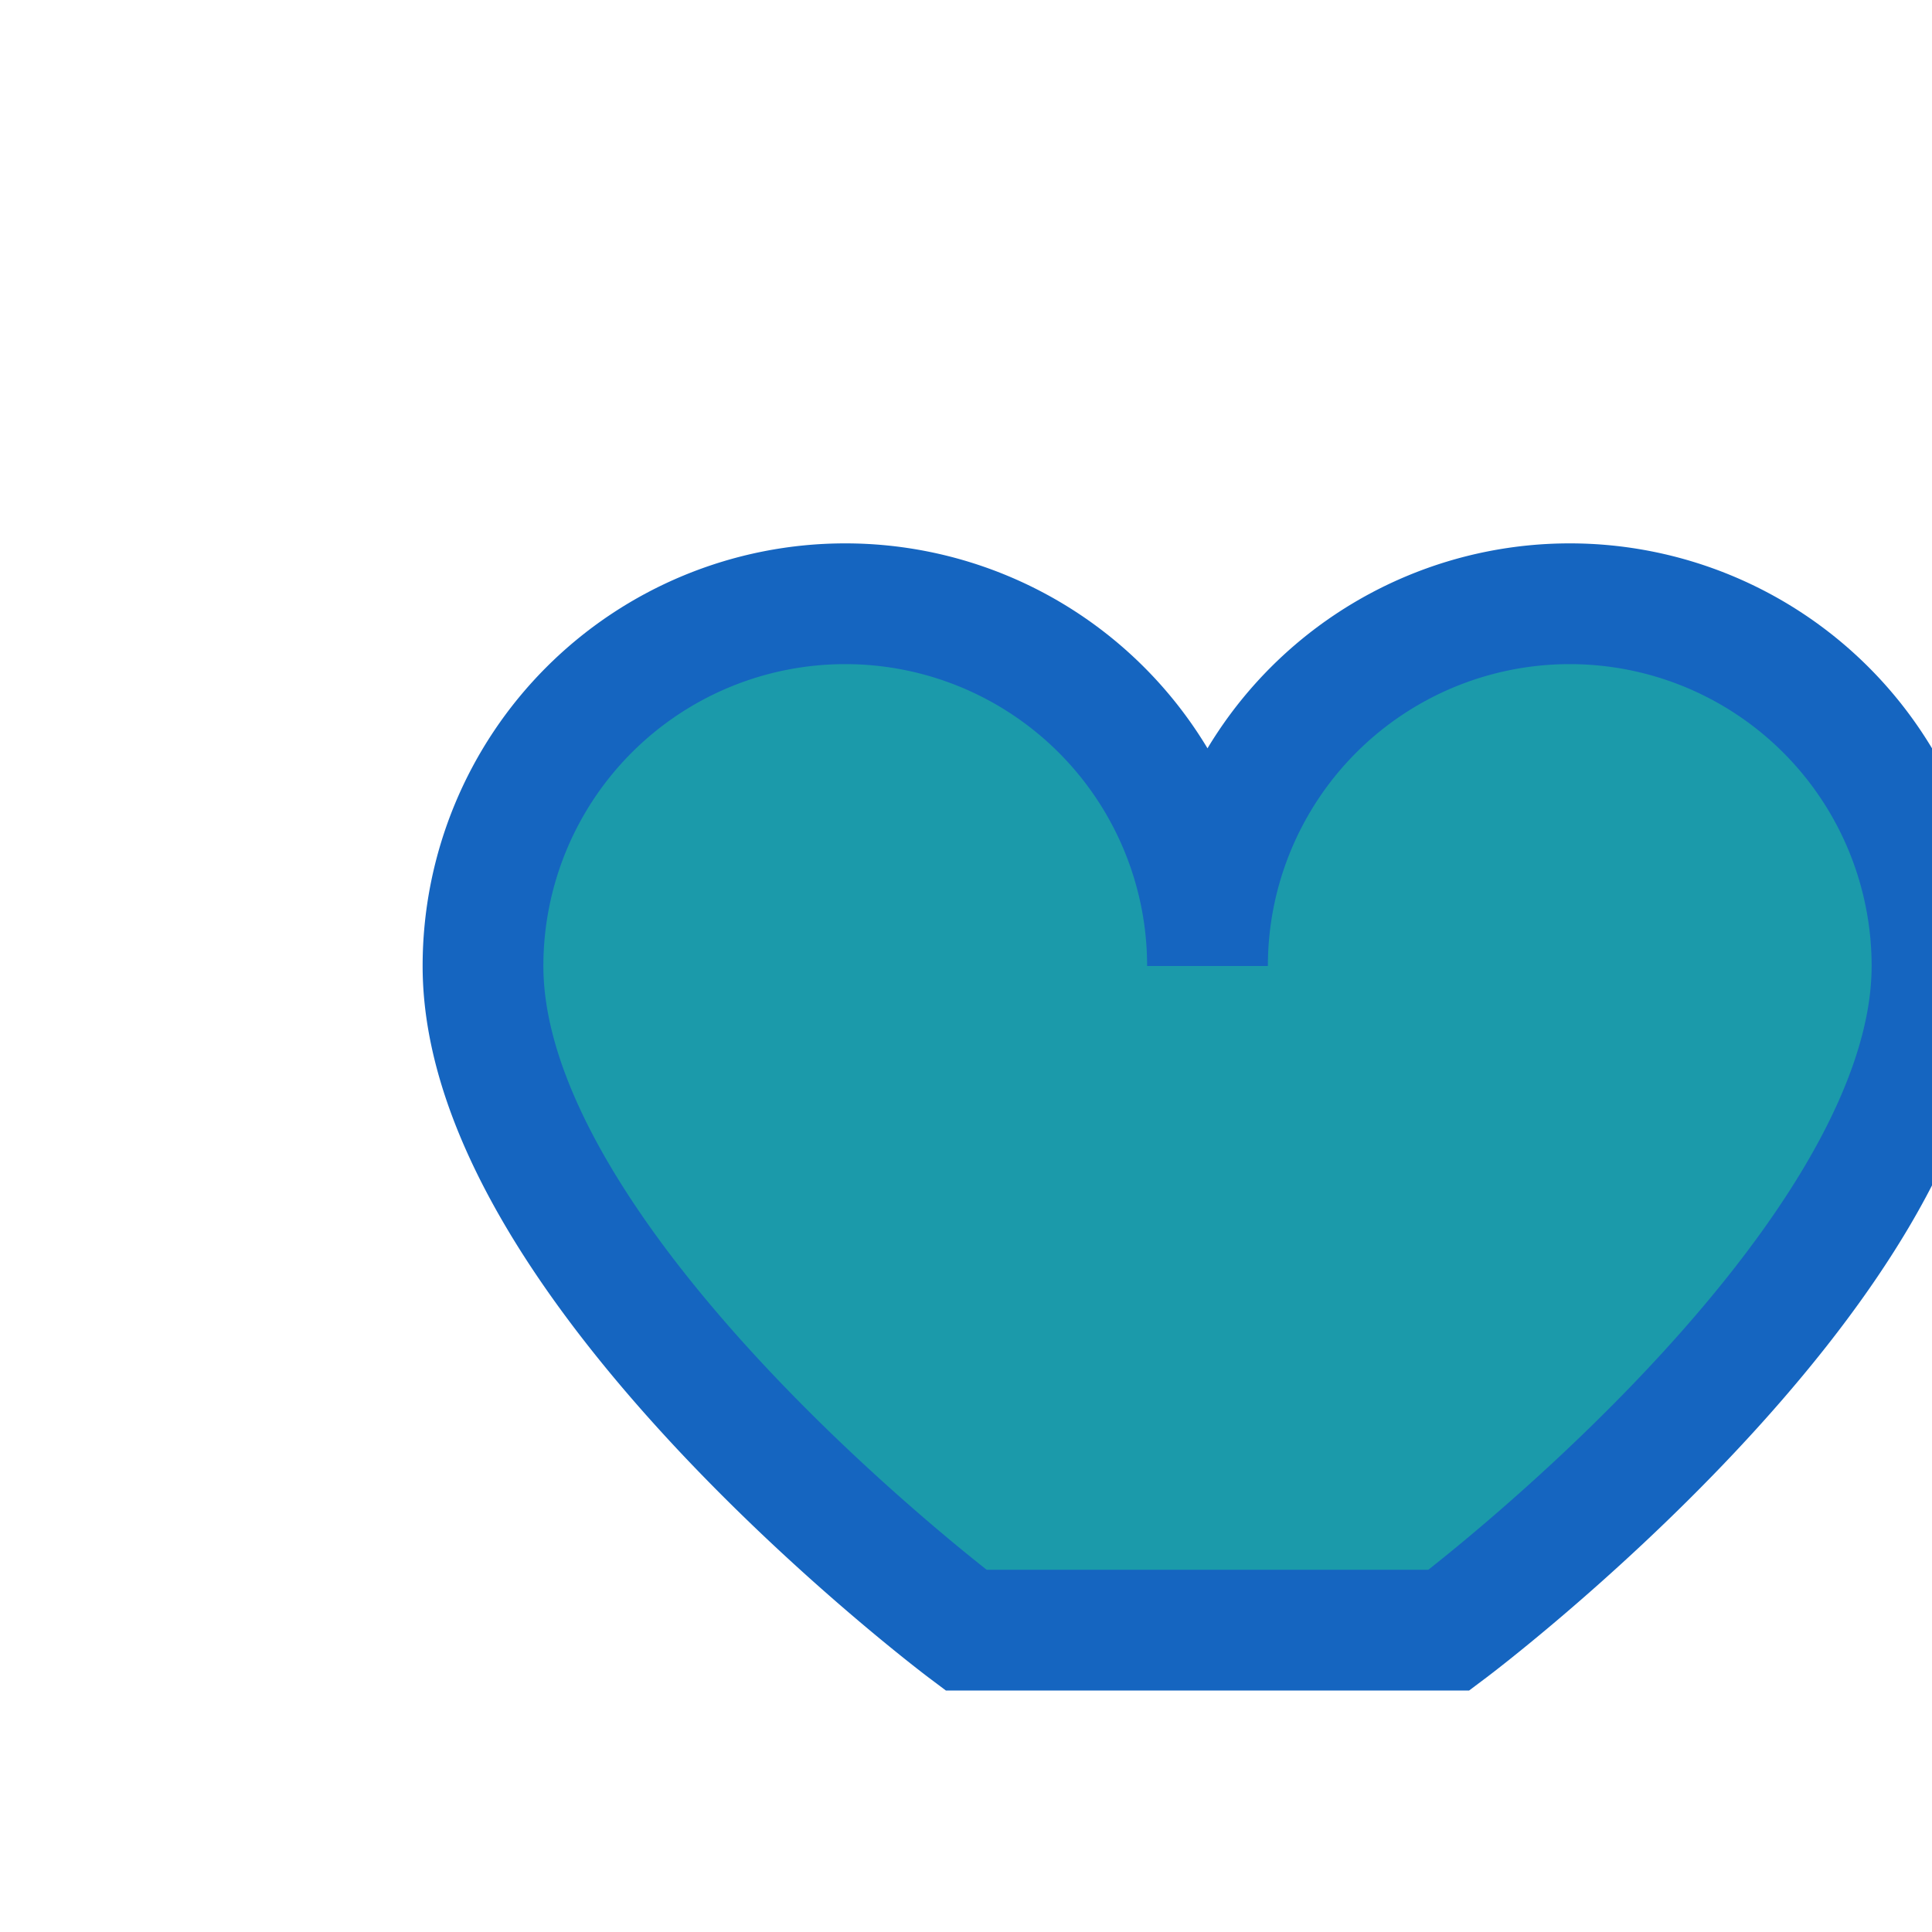
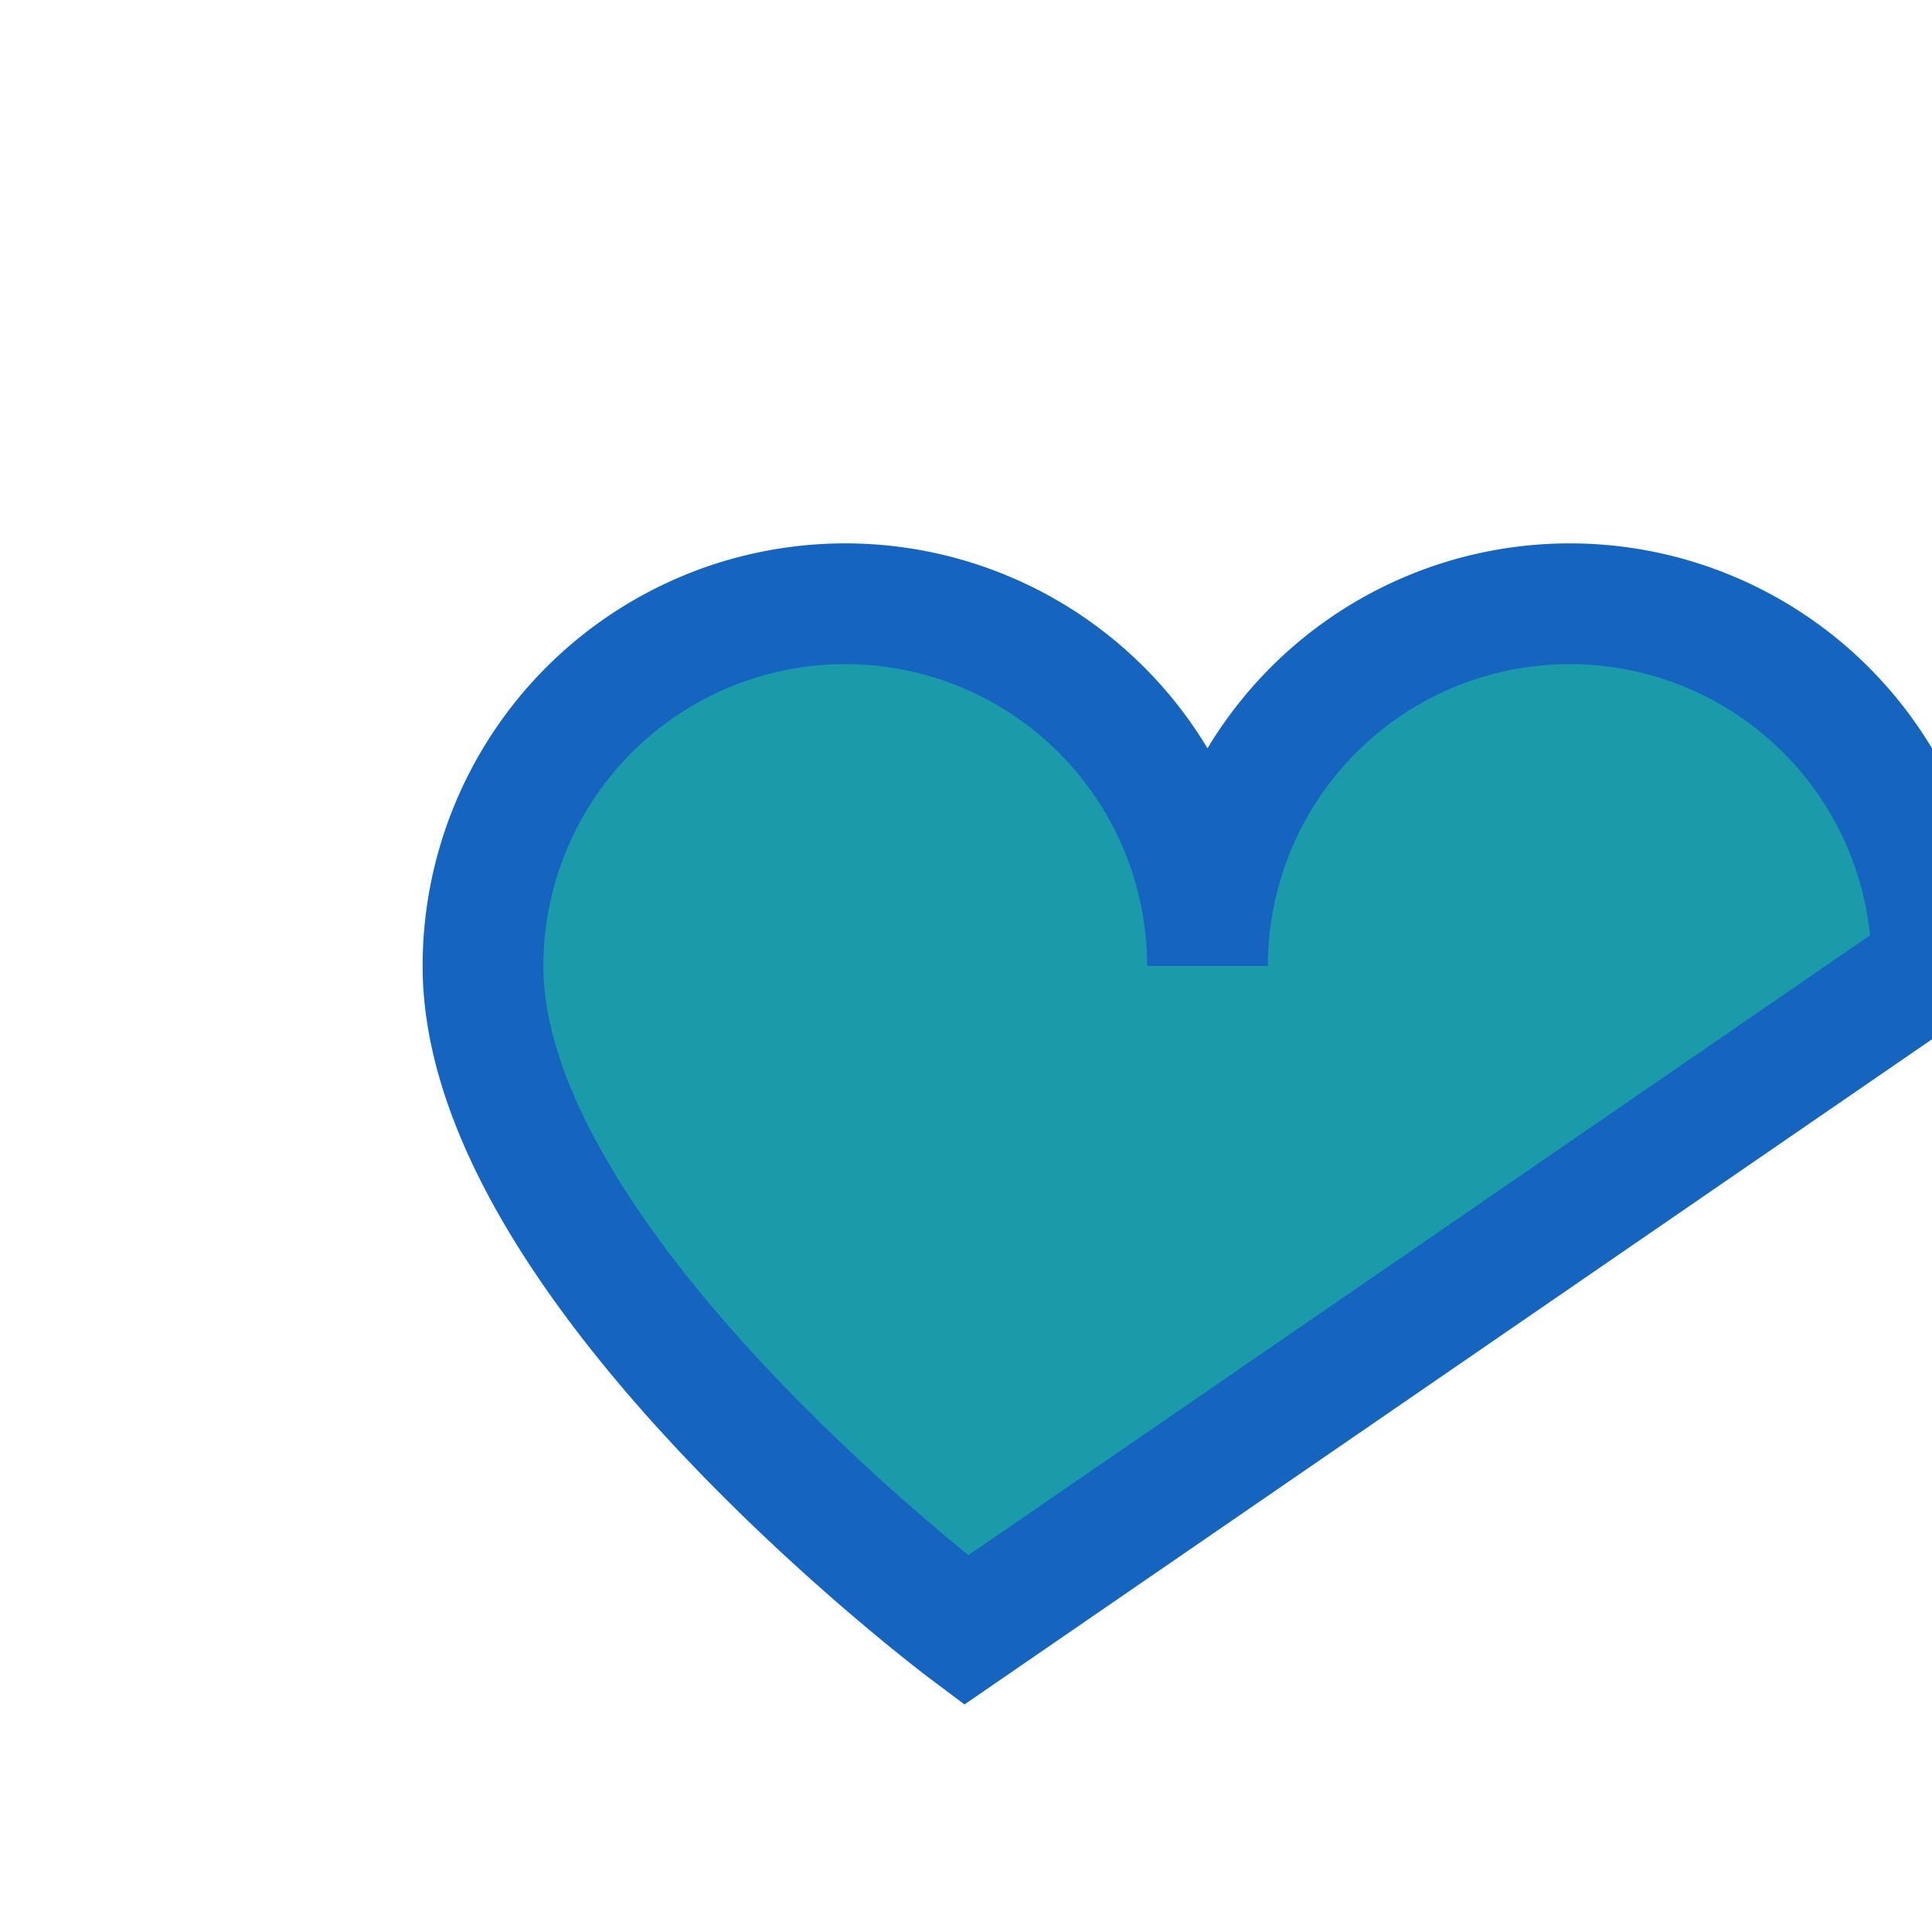
<svg xmlns="http://www.w3.org/2000/svg" width="32" height="32" viewBox="0 0 32 32">
-   <path d="M16 27s-8-6-8-11a6 6 0 0 1 12 0 6 6 0 0 1 12 0c0 5-8 11-8 11z" fill="#1B9AAA" stroke="#1565C0" stroke-width="2" />
+   <path d="M16 27s-8-6-8-11a6 6 0 0 1 12 0 6 6 0 0 1 12 0z" fill="#1B9AAA" stroke="#1565C0" stroke-width="2" />
</svg>